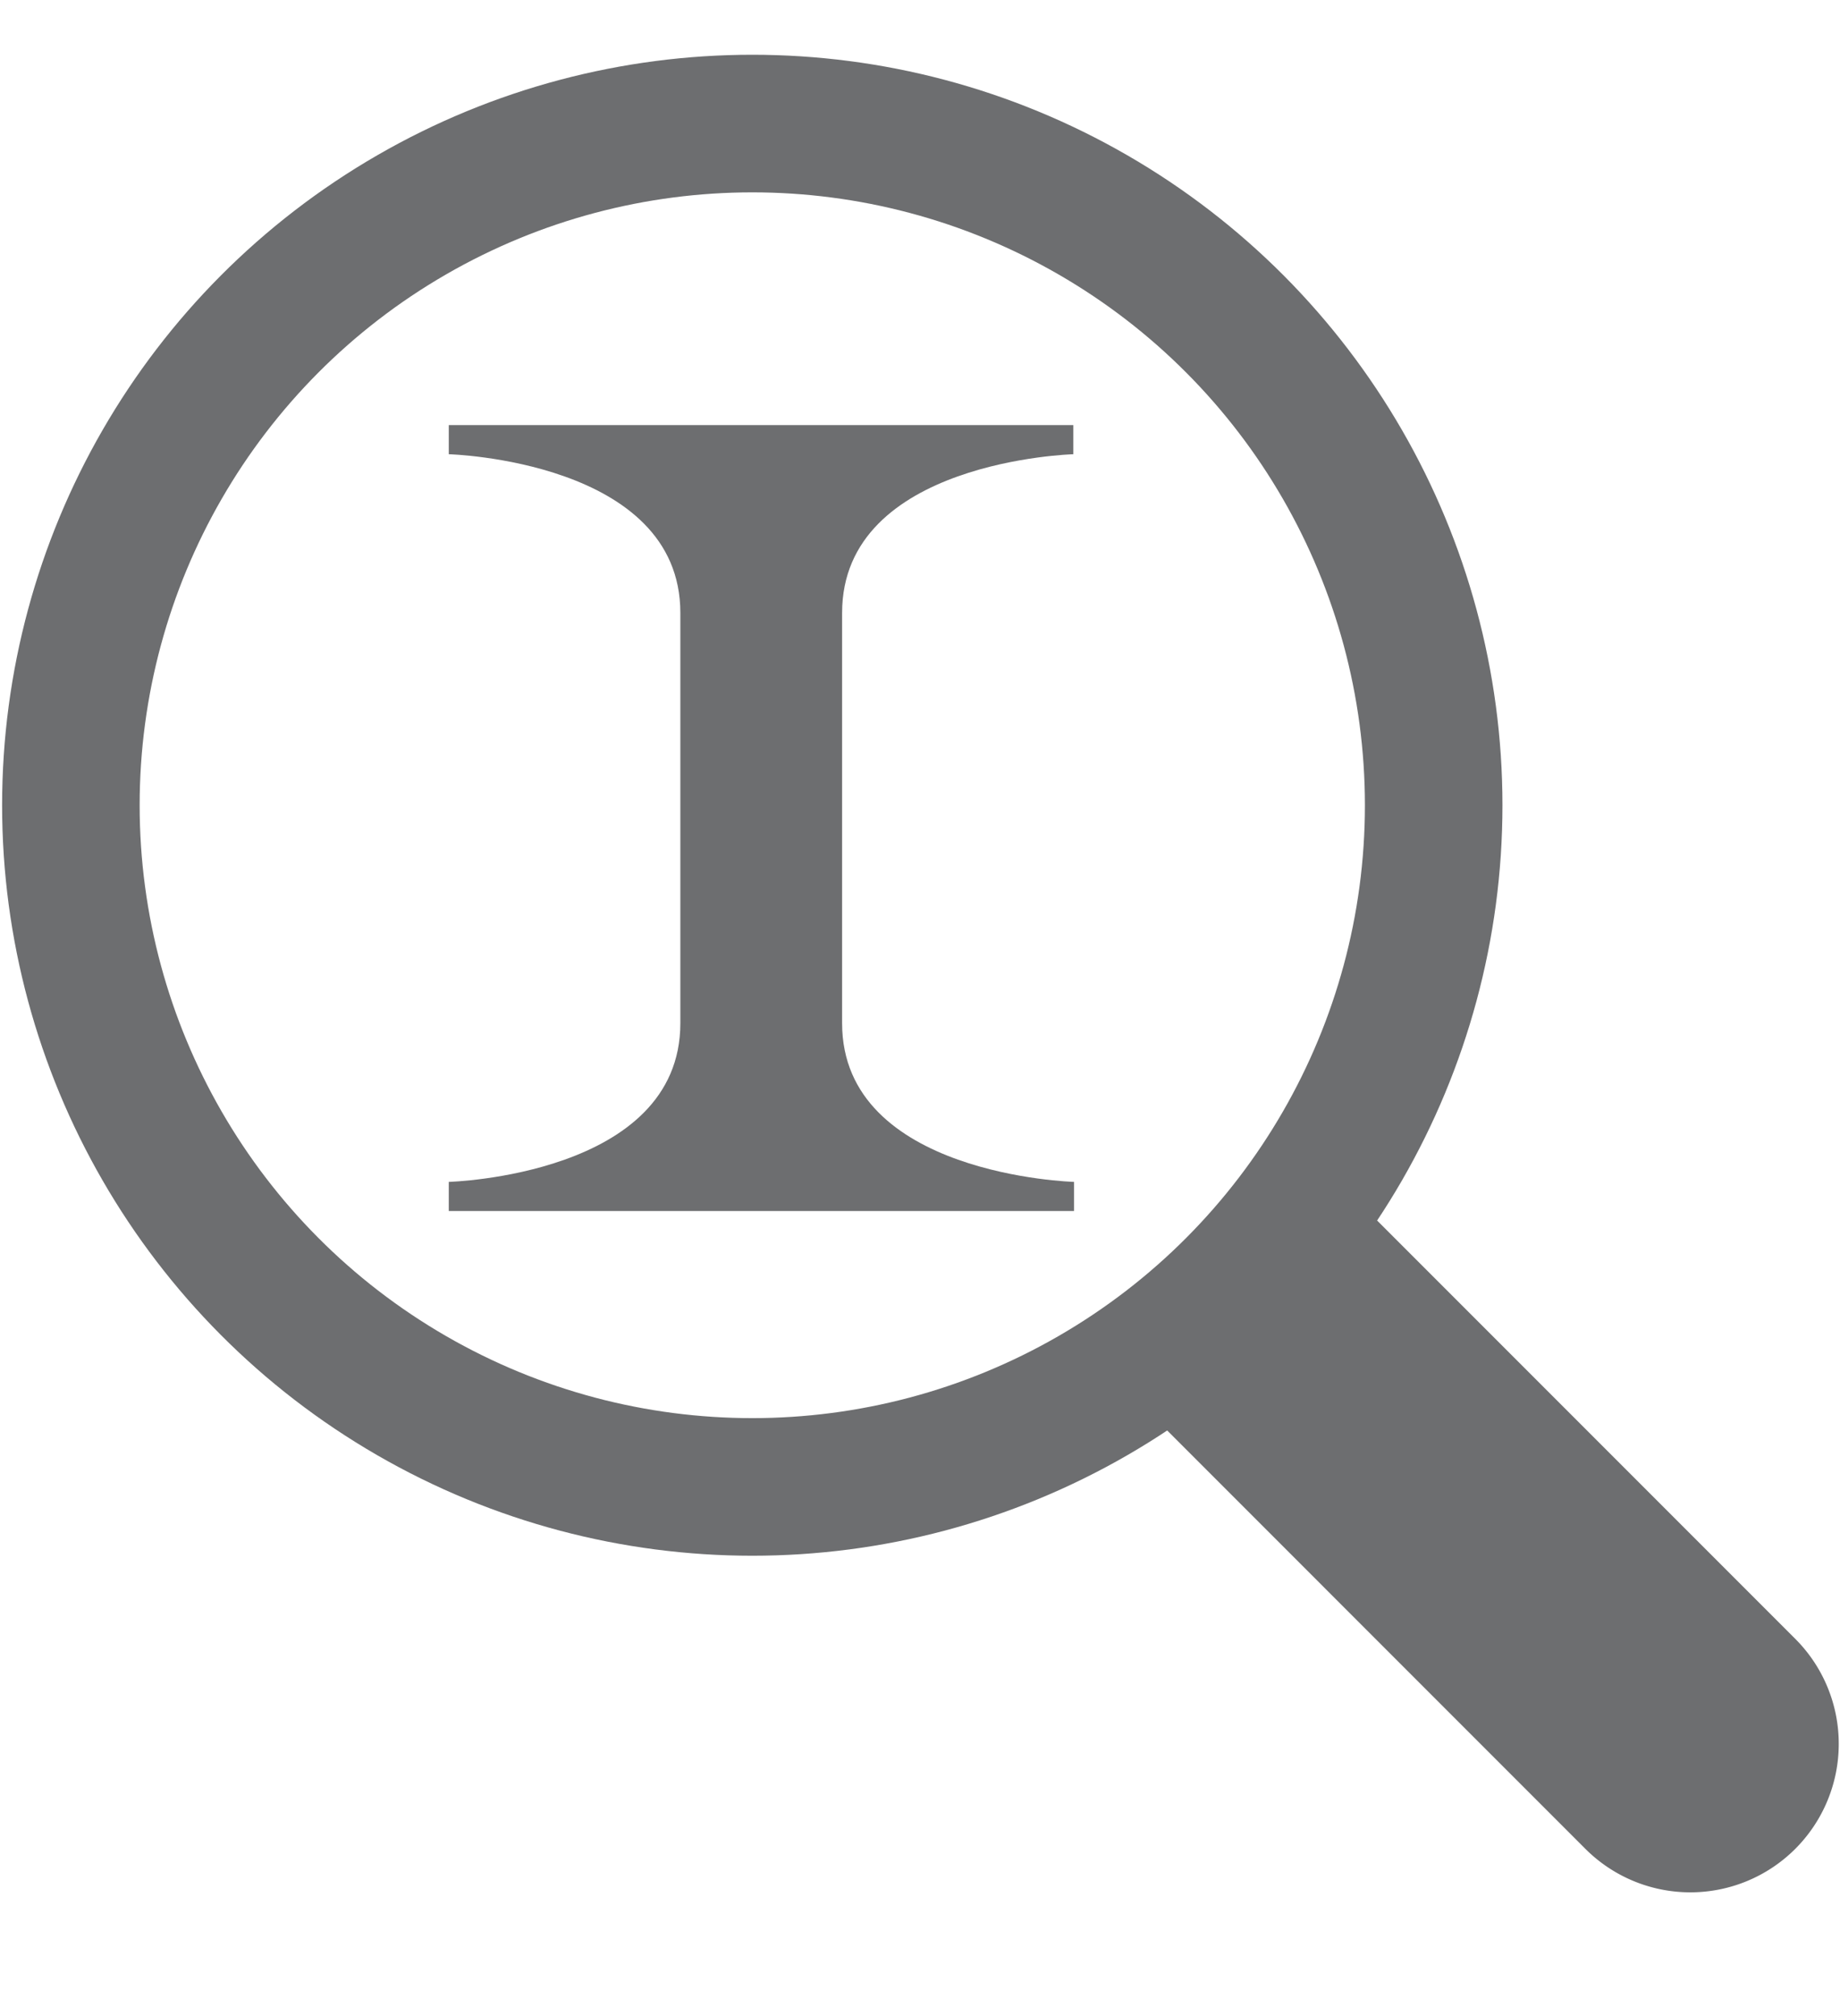
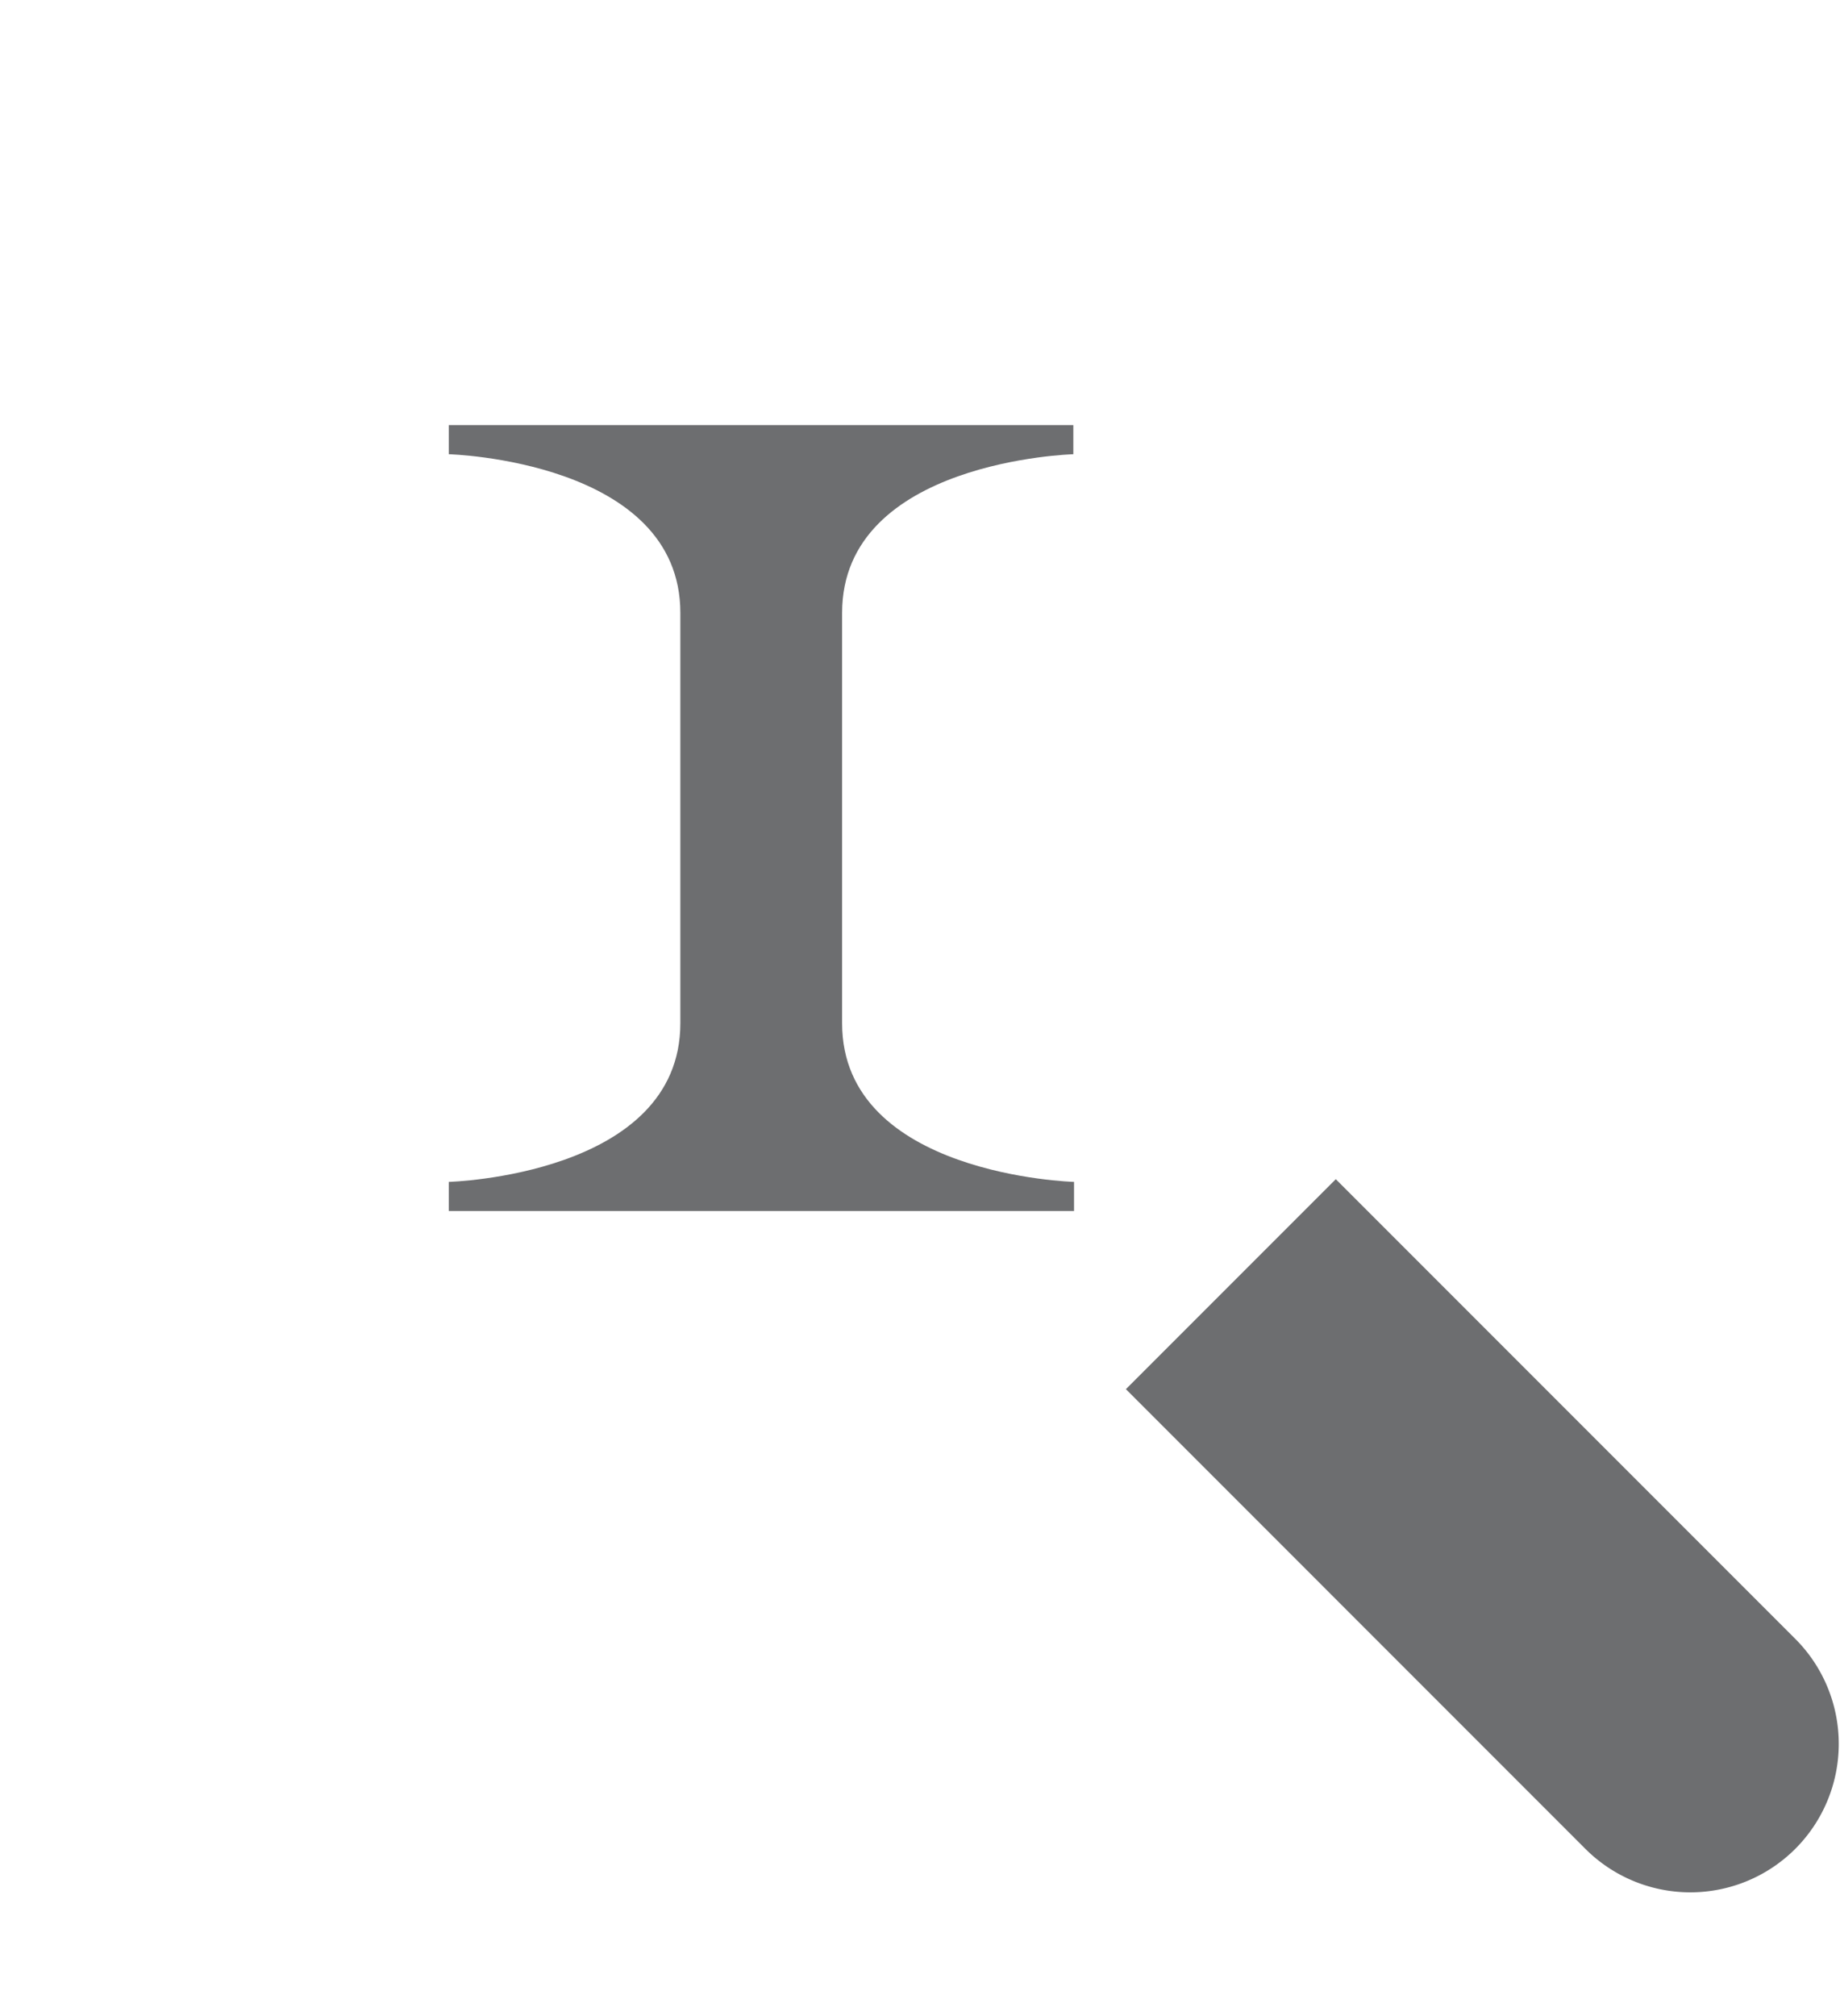
<svg xmlns="http://www.w3.org/2000/svg" id="Layer_1" data-name="Layer 1" viewBox="0 0 52.44 57.44">
  <defs>
    <style>.cls-1{fill:none;stroke:#6d6e70;stroke-miterlimit:10;stroke-width:3.92px;}.cls-2{fill:#6d6e70;}</style>
  </defs>
-   <circle class="cls-1" cx="21.44" cy="22.94" r="19.42" />
  <path class="cls-2" d="M38.9,33.25h8.46a0,0,0,0,1,0,0V51.79A4.23,4.23,0,0,1,43.13,56h0a4.23,4.23,0,0,1-4.23-4.23V33.25A0,0,0,0,1,38.9,33.25Z" transform="translate(-18.93 43.57) rotate(-45)" />
  <path class="cls-2" d="M24,17.46c0-4.34,6.59-4.52,6.59-4.52v-.83H12.79v.83s6.6.18,6.6,4.52V29.15c0,4.34-6.6,4.52-6.6,4.52v.83H30.61v-.83S24,33.49,24,29.15V17.46Z" />
</svg>